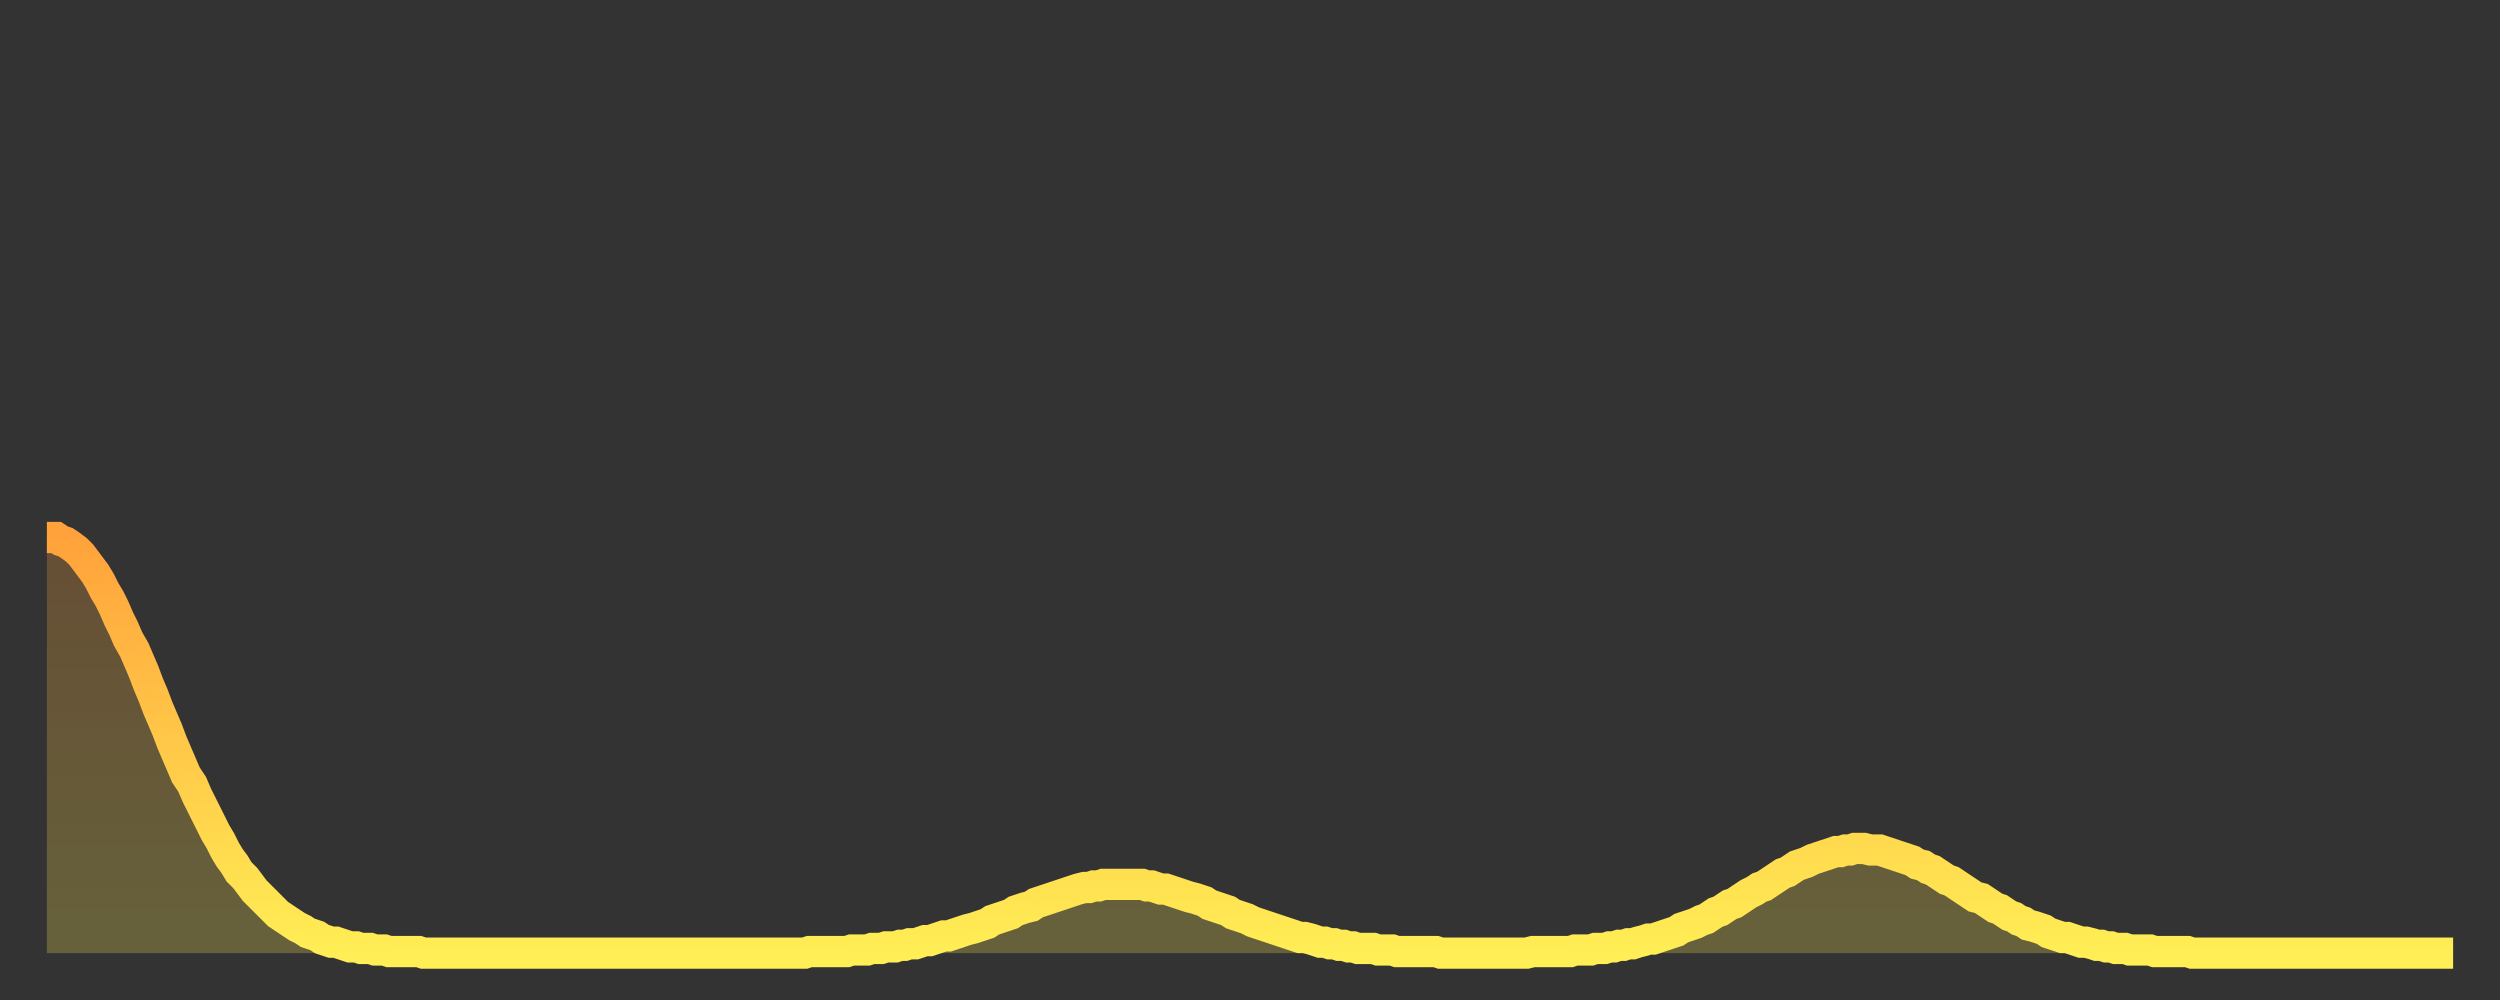
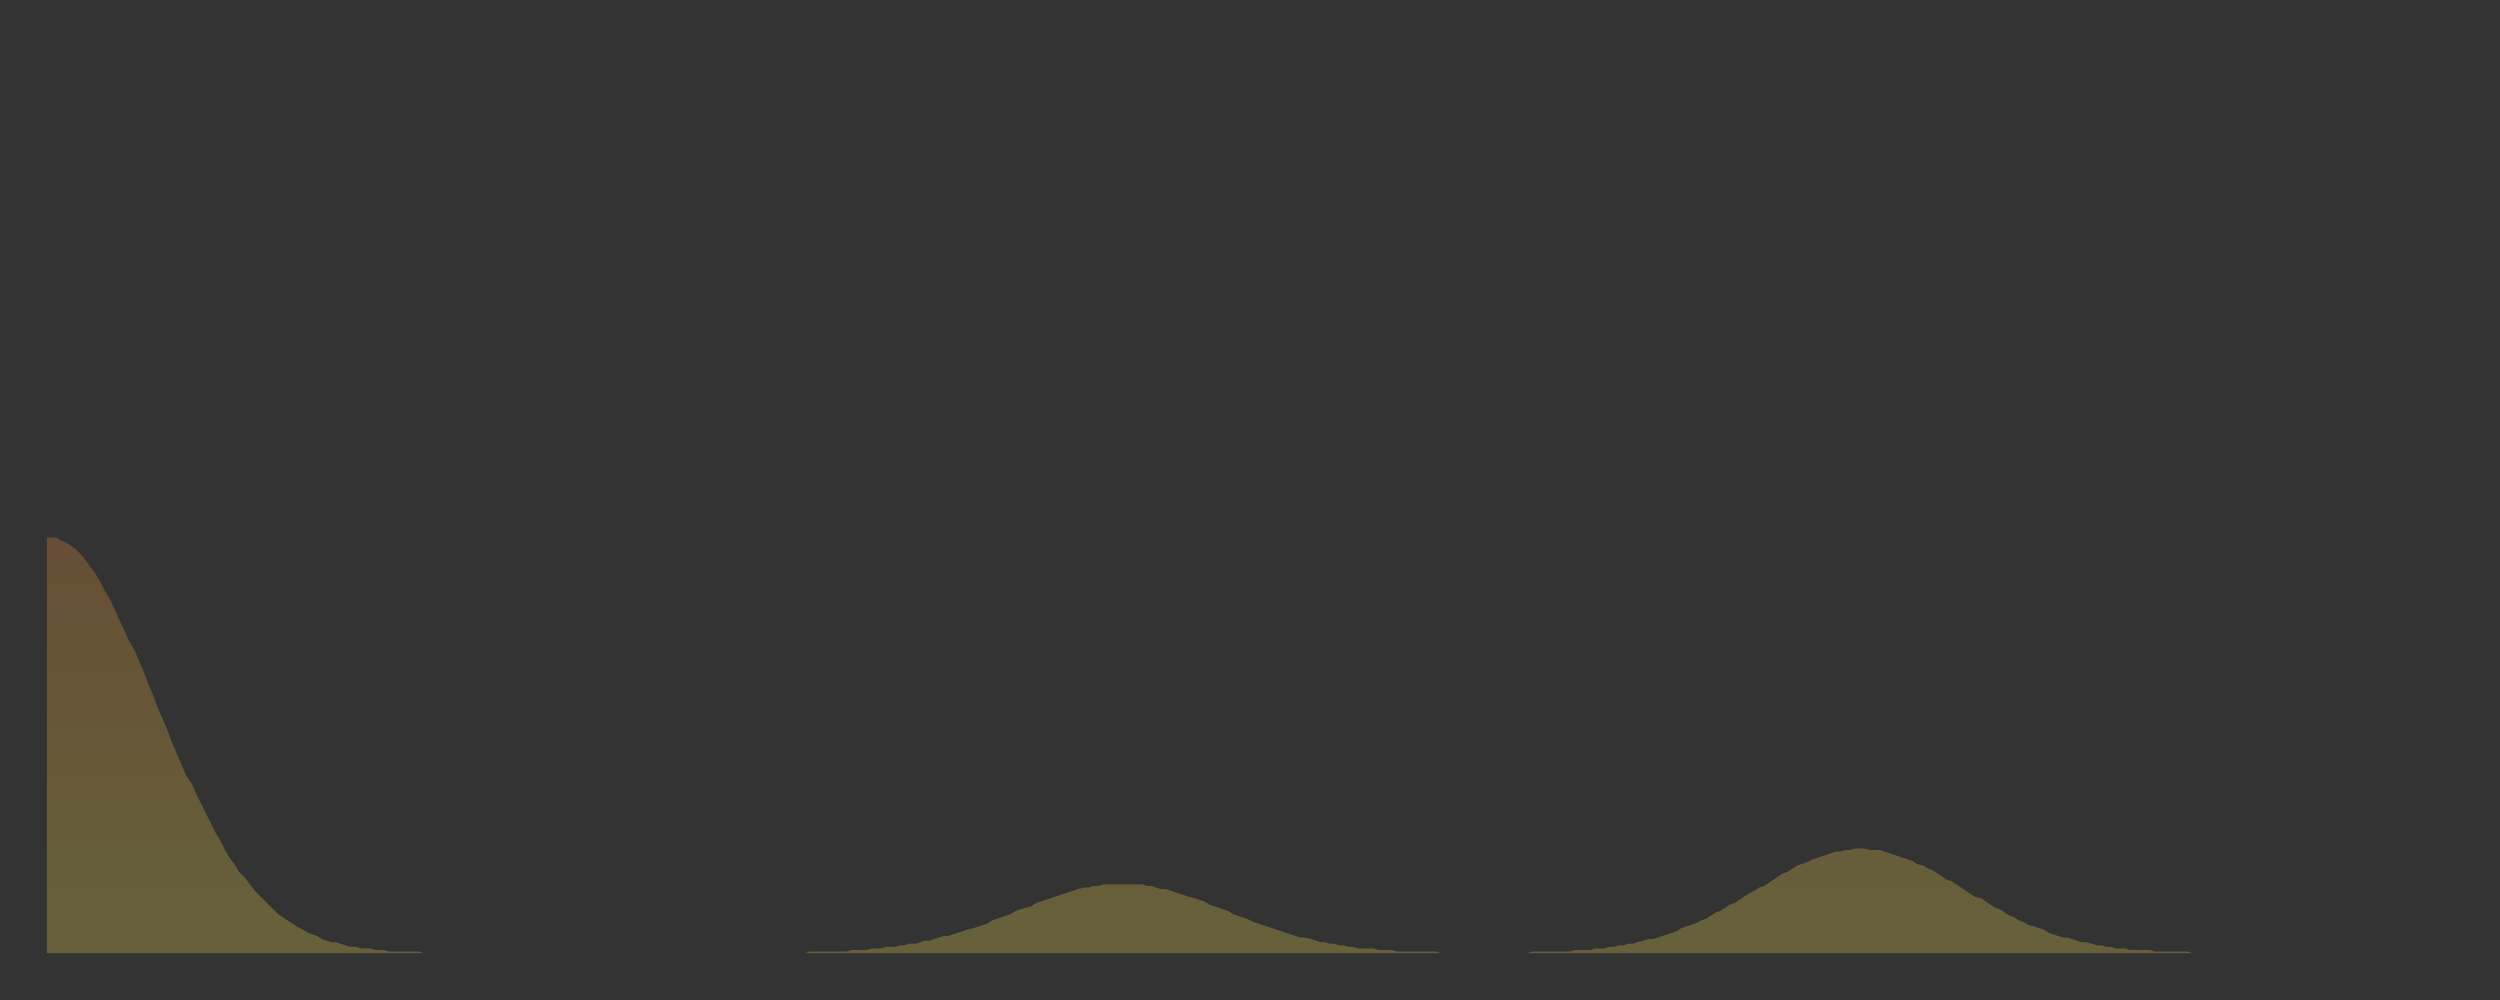
<svg xmlns="http://www.w3.org/2000/svg" baseProfile="full" height="64" version="1.1" width="160">
  <rect width="100%" height="100%" fill="#333333" stroke="none" />
  <defs>
    <linearGradient id="id252056" x1="0" x2="0" y1="0" y2="1">
      <stop offset="0%" stop-color="#ffa23b" />
      <stop offset="50%" stop-color="#ffc848" />
      <stop offset="100%" stop-color="#ffee55" />
    </linearGradient>
  </defs>
  <g transform="translate(3,3)">
    <g>
-       <path d="M 0.0 31.4 0.3 31.4 0.6 31.4 0.9 31.6 1.2 31.7 1.5 31.9 1.9 32.2 2.2 32.5 2.5 32.9 2.8 33.3 3.1 33.7 3.4 34.2 3.7 34.8 4.0 35.3 4.3 35.9 4.6 36.6 4.9 37.2 5.2 37.9 5.6 38.6 5.9 39.3 6.2 40.0 6.5 40.8 6.8 41.5 7.1 42.3 7.4 43.0 7.7 43.7 8.0 44.5 8.3 45.2 8.6 45.9 8.9 46.6 9.3 47.2 9.6 47.9 9.9 48.5 10.2 49.1 10.5 49.7 10.8 50.3 11.1 50.8 11.4 51.4 11.7 51.9 12.0 52.3 12.3 52.8 12.7 53.2 13.0 53.6 13.3 54.0 13.6 54.3 13.9 54.6 14.2 54.9 14.5 55.2 14.8 55.5 15.1 55.7 15.4 55.9 15.7 56.1 16.0 56.3 16.4 56.5 16.7 56.7 17.0 56.8 17.3 56.9 17.6 57.1 17.9 57.2 18.2 57.3 18.5 57.3 18.8 57.4 19.1 57.5 19.4 57.6 19.8 57.6 20.1 57.7 20.4 57.7 20.7 57.7 21.0 57.8 21.3 57.8 21.6 57.8 21.9 57.9 22.2 57.9 22.5 57.9 22.8 57.9 23.1 57.9 23.5 57.9 23.8 57.9 24.1 58.0 24.4 58.0 24.7 58.0 25.0 58.0 25.3 58.0 25.6 58.0 25.9 58.0 26.2 58.0 26.5 58.0 26.8 58.0 27.2 58.0 27.5 58.0 27.8 58.0 28.1 58.0 28.4 58.0 28.7 58.0 29.0 58.0 29.3 58.0 29.6 58.0 29.9 58.0 30.2 58.0 30.6 58.0 30.9 58.0 31.2 58.0 31.5 58.0 31.8 58.0 32.1 58.0 32.4 58.0 32.7 58.0 33.0 58.0 33.3 58.0 33.6 58.0 33.9 58.0 34.3 58.0 34.6 58.0 34.9 58.0 35.2 58.0 35.5 58.0 35.8 58.0 36.1 58.0 36.4 58.0 36.7 58.0 37.0 58.0 37.3 58.0 37.7 58.0 38.0 58.0 38.3 58.0 38.6 58.0 38.9 58.0 39.2 58.0 39.5 58.0 39.8 58.0 40.1 58.0 40.4 58.0 40.7 58.0 41.0 58.0 41.4 58.0 41.7 58.0 42.0 58.0 42.3 58.0 42.6 58.0 42.9 58.0 43.2 58.0 43.5 58.0 43.8 58.0 44.1 58.0 44.4 58.0 44.7 58.0 45.1 58.0 45.4 58.0 45.7 58.0 46.0 58.0 46.3 58.0 46.6 58.0 46.9 58.0 47.2 58.0 47.5 58.0 47.8 58.0 48.1 58.0 48.5 58.0 48.8 57.9 49.1 57.9 49.4 57.9 49.7 57.9 50.0 57.9 50.3 57.9 50.6 57.9 50.9 57.9 51.2 57.9 51.5 57.8 51.8 57.8 52.2 57.8 52.5 57.8 52.8 57.7 53.1 57.7 53.4 57.7 53.7 57.6 54.0 57.6 54.3 57.6 54.6 57.5 54.9 57.5 55.2 57.4 55.6 57.4 55.9 57.3 56.2 57.2 56.5 57.2 56.8 57.1 57.1 57.0 57.4 56.9 57.7 56.9 58.0 56.8 58.3 56.7 58.6 56.6 58.9 56.5 59.3 56.4 59.6 56.3 59.9 56.2 60.2 56.1 60.5 55.9 60.8 55.8 61.1 55.7 61.4 55.6 61.7 55.5 62.0 55.3 62.3 55.2 62.6 55.1 63.0 55.0 63.3 54.8 63.6 54.7 63.9 54.6 64.2 54.5 64.5 54.4 64.8 54.3 65.1 54.2 65.4 54.1 65.7 54.0 66.0 53.9 66.4 53.8 66.7 53.8 67.0 53.7 67.3 53.7 67.6 53.6 67.9 53.6 68.2 53.6 68.5 53.6 68.8 53.6 69.1 53.6 69.4 53.6 69.7 53.6 70.1 53.6 70.4 53.7 70.7 53.7 71.0 53.8 71.3 53.9 71.6 53.9 71.9 54.0 72.2 54.1 72.5 54.2 72.8 54.3 73.1 54.4 73.5 54.5 73.8 54.6 74.1 54.7 74.4 54.9 74.7 55.0 75.0 55.1 75.3 55.2 75.6 55.3 75.9 55.5 76.2 55.6 76.5 55.7 76.8 55.8 77.2 56.0 77.5 56.1 77.8 56.2 78.1 56.3 78.4 56.4 78.7 56.5 79.0 56.6 79.3 56.7 79.6 56.8 79.9 56.9 80.2 57.0 80.5 57.0 80.9 57.1 81.2 57.2 81.5 57.3 81.8 57.3 82.1 57.4 82.4 57.4 82.7 57.5 83.0 57.5 83.3 57.6 83.6 57.6 83.9 57.7 84.3 57.7 84.6 57.7 84.9 57.7 85.2 57.8 85.5 57.8 85.8 57.8 86.1 57.8 86.4 57.9 86.7 57.9 87.0 57.9 87.3 57.9 87.6 57.9 88.0 57.9 88.3 57.9 88.6 57.9 88.9 57.9 89.2 58.0 89.5 58.0 89.8 58.0 90.1 58.0 90.4 58.0 90.7 58.0 91.0 58.0 91.4 58.0 91.7 58.0 92.0 58.0 92.3 58.0 92.6 58.0 92.9 58.0 93.2 58.0 93.5 58.0 93.8 58.0 94.1 58.0 94.4 58.0 94.7 58.0 95.1 57.9 95.4 57.9 95.7 57.9 96.0 57.9 96.3 57.9 96.6 57.9 96.9 57.9 97.2 57.9 97.5 57.9 97.8 57.8 98.1 57.8 98.4 57.8 98.8 57.8 99.1 57.7 99.4 57.7 99.7 57.7 100.0 57.6 100.3 57.6 100.6 57.5 100.9 57.5 101.2 57.4 101.5 57.4 101.8 57.3 102.2 57.2 102.5 57.1 102.8 57.1 103.1 57.0 103.4 56.9 103.7 56.8 104.0 56.7 104.3 56.6 104.6 56.4 104.9 56.3 105.2 56.2 105.5 56.1 105.9 55.9 106.2 55.8 106.5 55.6 106.8 55.4 107.1 55.3 107.4 55.1 107.7 54.9 108.0 54.8 108.3 54.6 108.6 54.4 108.9 54.2 109.3 54.0 109.6 53.8 109.9 53.7 110.2 53.5 110.5 53.3 110.8 53.1 111.1 52.9 111.4 52.8 111.7 52.6 112.0 52.4 112.3 52.3 112.6 52.2 113.0 52.0 113.3 51.9 113.6 51.8 113.9 51.7 114.2 51.6 114.5 51.5 114.8 51.5 115.1 51.4 115.4 51.4 115.7 51.3 116.0 51.3 116.3 51.3 116.7 51.4 117.0 51.4 117.3 51.4 117.6 51.5 117.9 51.6 118.2 51.7 118.5 51.8 118.8 51.9 119.1 52.0 119.4 52.1 119.7 52.3 120.1 52.4 120.4 52.6 120.7 52.7 121.0 52.9 121.3 53.1 121.6 53.3 121.9 53.4 122.2 53.6 122.5 53.8 122.8 54.0 123.1 54.2 123.4 54.4 123.8 54.5 124.1 54.7 124.4 54.9 124.7 55.1 125.0 55.2 125.3 55.4 125.6 55.6 125.9 55.7 126.2 55.9 126.5 56.0 126.8 56.2 127.2 56.3 127.5 56.4 127.8 56.5 128.1 56.7 128.4 56.8 128.7 56.9 129.0 57.0 129.3 57.0 129.6 57.1 129.9 57.2 130.2 57.3 130.5 57.3 130.9 57.4 131.2 57.5 131.5 57.5 131.8 57.6 132.1 57.6 132.4 57.7 132.7 57.7 133.0 57.7 133.3 57.8 133.6 57.8 133.9 57.8 134.2 57.8 134.6 57.8 134.9 57.9 135.2 57.9 135.5 57.9 135.8 57.9 136.1 57.9 136.4 57.9 136.7 57.9 137.0 57.9 137.3 58.0 137.6 58.0 138.0 58.0 138.3 58.0 138.6 58.0 138.9 58.0 139.2 58.0 139.5 58.0 139.8 58.0 140.1 58.0 140.4 58.0 140.7 58.0 141.0 58.0 141.3 58.0 141.7 58.0 142.0 58.0 142.3 58.0 142.6 58.0 142.9 58.0 143.2 58.0 143.5 58.0 143.8 58.0 144.1 58.0 144.4 58.0 144.7 58.0 145.1 58.0 145.4 58.0 145.7 58.0 146.0 58.0 146.3 58.0 146.6 58.0 146.9 58.0 147.2 58.0 147.5 58.0 147.8 58.0 148.1 58.0 148.4 58.0 148.8 58.0 149.1 58.0 149.4 58.0 149.7 58.0 150.0 58.0 150.3 58.0 150.6 58.0 150.9 58.0 151.2 58.0 151.5 58.0 151.8 58.0 152.1 58.0 152.5 58.0 152.8 58.0 153.1 58.0 153.4 58.0 153.7 58.0 154.0 58.0" fill="none" id="graph-curve" opacity="1" stroke="url(#id252056)" stroke-width="2" />
      <path d="M 0 58 L 0.0 31.4 0.3 31.4 0.6 31.4 0.9 31.6 1.2 31.7 1.5 31.9 1.9 32.2 2.2 32.5 2.5 32.9 2.8 33.3 3.1 33.7 3.4 34.2 3.7 34.8 4.0 35.3 4.3 35.9 4.6 36.6 4.9 37.2 5.2 37.9 5.6 38.6 5.9 39.3 6.2 40.0 6.5 40.8 6.8 41.5 7.1 42.3 7.4 43.0 7.7 43.7 8.0 44.5 8.3 45.2 8.6 45.9 8.9 46.6 9.3 47.2 9.6 47.9 9.9 48.5 10.2 49.1 10.5 49.7 10.8 50.3 11.1 50.8 11.4 51.4 11.7 51.9 12.0 52.3 12.3 52.8 12.7 53.2 13.0 53.6 13.3 54.0 13.6 54.3 13.9 54.6 14.2 54.9 14.5 55.2 14.8 55.5 15.1 55.7 15.4 55.9 15.7 56.1 16.0 56.3 16.4 56.5 16.7 56.7 17.0 56.8 17.3 56.9 17.6 57.1 17.9 57.2 18.2 57.3 18.5 57.3 18.8 57.4 19.1 57.5 19.4 57.6 19.8 57.6 20.1 57.7 20.4 57.7 20.7 57.7 21.0 57.8 21.3 57.8 21.6 57.8 21.9 57.9 22.2 57.9 22.5 57.9 22.8 57.9 23.1 57.9 23.5 57.9 23.8 57.9 24.1 58.0 24.4 58.0 24.7 58.0 25.0 58.0 25.3 58.0 25.6 58.0 25.9 58.0 26.2 58.0 26.5 58.0 26.8 58.0 27.2 58.0 27.5 58.0 27.8 58.0 28.1 58.0 28.4 58.0 28.7 58.0 29.0 58.0 29.3 58.0 29.6 58.0 29.9 58.0 30.2 58.0 30.6 58.0 30.9 58.0 31.2 58.0 31.5 58.0 31.8 58.0 32.1 58.0 32.4 58.0 32.7 58.0 33.0 58.0 33.3 58.0 33.6 58.0 33.9 58.0 34.3 58.0 34.6 58.0 34.9 58.0 35.2 58.0 35.5 58.0 35.8 58.0 36.1 58.0 36.4 58.0 36.7 58.0 37.0 58.0 37.3 58.0 37.7 58.0 38.0 58.0 38.3 58.0 38.6 58.0 38.9 58.0 39.2 58.0 39.5 58.0 39.8 58.0 40.1 58.0 40.4 58.0 40.7 58.0 41.0 58.0 41.4 58.0 41.7 58.0 42.0 58.0 42.3 58.0 42.6 58.0 42.9 58.0 43.2 58.0 43.5 58.0 43.8 58.0 44.1 58.0 44.4 58.0 44.7 58.0 45.1 58.0 45.4 58.0 45.7 58.0 46.0 58.0 46.3 58.0 46.6 58.0 46.9 58.0 47.2 58.0 47.5 58.0 47.8 58.0 48.1 58.0 48.5 58.0 48.8 57.9 49.1 57.9 49.4 57.9 49.7 57.9 50.0 57.9 50.3 57.9 50.6 57.9 50.9 57.9 51.2 57.9 51.5 57.8 51.8 57.8 52.2 57.8 52.5 57.8 52.8 57.7 53.1 57.7 53.4 57.7 53.7 57.6 54.0 57.6 54.3 57.6 54.6 57.5 54.9 57.5 55.2 57.4 55.6 57.4 55.9 57.3 56.2 57.2 56.5 57.2 56.8 57.1 57.1 57.0 57.4 56.9 57.7 56.9 58.0 56.8 58.3 56.7 58.6 56.6 58.9 56.5 59.3 56.4 59.6 56.3 59.9 56.2 60.2 56.1 60.5 55.9 60.8 55.8 61.1 55.7 61.4 55.6 61.7 55.5 62.0 55.3 62.3 55.2 62.6 55.1 63.0 55.0 63.3 54.8 63.6 54.7 63.9 54.6 64.2 54.5 64.5 54.4 64.8 54.3 65.1 54.2 65.4 54.1 65.7 54.0 66.0 53.9 66.4 53.8 66.7 53.8 67.0 53.7 67.3 53.7 67.6 53.6 67.9 53.6 68.2 53.6 68.5 53.6 68.8 53.6 69.1 53.6 69.4 53.6 69.7 53.6 70.1 53.6 70.4 53.7 70.7 53.7 71.0 53.8 71.3 53.9 71.6 53.9 71.9 54.0 72.2 54.1 72.5 54.2 72.8 54.3 73.1 54.4 73.5 54.5 73.8 54.6 74.1 54.7 74.4 54.9 74.7 55.0 75.0 55.1 75.3 55.2 75.6 55.3 75.9 55.5 76.2 55.6 76.5 55.7 76.8 55.8 77.2 56.0 77.5 56.1 77.8 56.2 78.1 56.3 78.4 56.4 78.7 56.5 79.0 56.6 79.3 56.7 79.6 56.8 79.9 56.9 80.2 57.0 80.5 57.0 80.9 57.1 81.2 57.2 81.5 57.3 81.8 57.3 82.1 57.4 82.4 57.4 82.7 57.5 83.0 57.5 83.3 57.6 83.6 57.6 83.9 57.7 84.3 57.7 84.6 57.7 84.9 57.7 85.2 57.8 85.5 57.8 85.8 57.8 86.1 57.8 86.4 57.9 86.7 57.9 87.0 57.9 87.3 57.9 87.6 57.9 88.0 57.9 88.3 57.9 88.6 57.9 88.9 57.9 89.2 58.0 89.5 58.0 89.8 58.0 90.1 58.0 90.4 58.0 90.7 58.0 91.0 58.0 91.4 58.0 91.7 58.0 92.0 58.0 92.3 58.0 92.6 58.0 92.9 58.0 93.2 58.0 93.5 58.0 93.8 58.0 94.1 58.0 94.4 58.0 94.7 58.0 95.1 57.9 95.4 57.9 95.7 57.9 96.0 57.9 96.3 57.9 96.6 57.9 96.9 57.9 97.2 57.9 97.5 57.9 97.8 57.8 98.1 57.8 98.4 57.8 98.8 57.8 99.1 57.7 99.4 57.7 99.7 57.7 100.0 57.6 100.3 57.6 100.6 57.5 100.9 57.5 101.2 57.4 101.5 57.4 101.8 57.3 102.2 57.2 102.5 57.1 102.8 57.1 103.1 57.0 103.4 56.9 103.7 56.8 104.0 56.7 104.3 56.6 104.6 56.4 104.9 56.3 105.2 56.2 105.5 56.1 105.9 55.9 106.2 55.8 106.5 55.6 106.8 55.4 107.1 55.3 107.4 55.1 107.7 54.9 108.0 54.8 108.3 54.6 108.6 54.4 108.9 54.2 109.3 54.0 109.6 53.8 109.9 53.7 110.2 53.5 110.5 53.3 110.8 53.1 111.1 52.9 111.4 52.8 111.7 52.6 112.0 52.4 112.3 52.3 112.6 52.2 113.0 52.0 113.3 51.9 113.6 51.8 113.9 51.7 114.2 51.6 114.5 51.5 114.8 51.5 115.1 51.4 115.4 51.4 115.7 51.3 116.0 51.3 116.3 51.3 116.7 51.4 117.0 51.4 117.3 51.4 117.6 51.5 117.9 51.6 118.2 51.7 118.5 51.8 118.8 51.9 119.1 52.0 119.4 52.1 119.7 52.3 120.1 52.4 120.4 52.6 120.7 52.7 121.0 52.9 121.3 53.1 121.6 53.3 121.9 53.4 122.2 53.6 122.5 53.8 122.8 54.0 123.1 54.2 123.4 54.4 123.8 54.5 124.1 54.7 124.4 54.9 124.7 55.1 125.0 55.2 125.3 55.4 125.6 55.6 125.9 55.7 126.2 55.9 126.5 56.0 126.8 56.2 127.2 56.3 127.5 56.4 127.8 56.5 128.1 56.7 128.4 56.8 128.7 56.9 129.0 57.0 129.3 57.0 129.6 57.1 129.9 57.2 130.2 57.3 130.5 57.3 130.9 57.4 131.2 57.5 131.5 57.5 131.8 57.6 132.1 57.6 132.4 57.7 132.7 57.7 133.0 57.7 133.3 57.8 133.6 57.8 133.9 57.8 134.2 57.8 134.6 57.8 134.9 57.9 135.2 57.9 135.5 57.9 135.8 57.9 136.1 57.9 136.4 57.9 136.7 57.9 137.0 57.9 137.3 58.0 137.6 58.0 138.0 58.0 138.3 58.0 138.6 58.0 138.9 58.0 139.2 58.0 139.5 58.0 139.8 58.0 140.1 58.0 140.4 58.0 140.7 58.0 141.0 58.0 141.3 58.0 141.7 58.0 142.0 58.0 142.3 58.0 142.6 58.0 142.9 58.0 143.2 58.0 143.5 58.0 143.8 58.0 144.1 58.0 144.4 58.0 144.7 58.0 145.1 58.0 145.4 58.0 145.7 58.0 146.0 58.0 146.3 58.0 146.6 58.0 146.9 58.0 147.2 58.0 147.5 58.0 147.8 58.0 148.1 58.0 148.4 58.0 148.8 58.0 149.1 58.0 149.4 58.0 149.7 58.0 150.0 58.0 150.3 58.0 150.6 58.0 150.9 58.0 151.2 58.0 151.5 58.0 151.8 58.0 152.1 58.0 152.5 58.0 152.8 58.0 153.1 58.0 153.4 58.0 153.7 58.0 154.0 58.0 154 58" fill="url(#id252056)" fill-opacity=".25" id="graph-shadow" />
    </g>
  </g>
</svg>